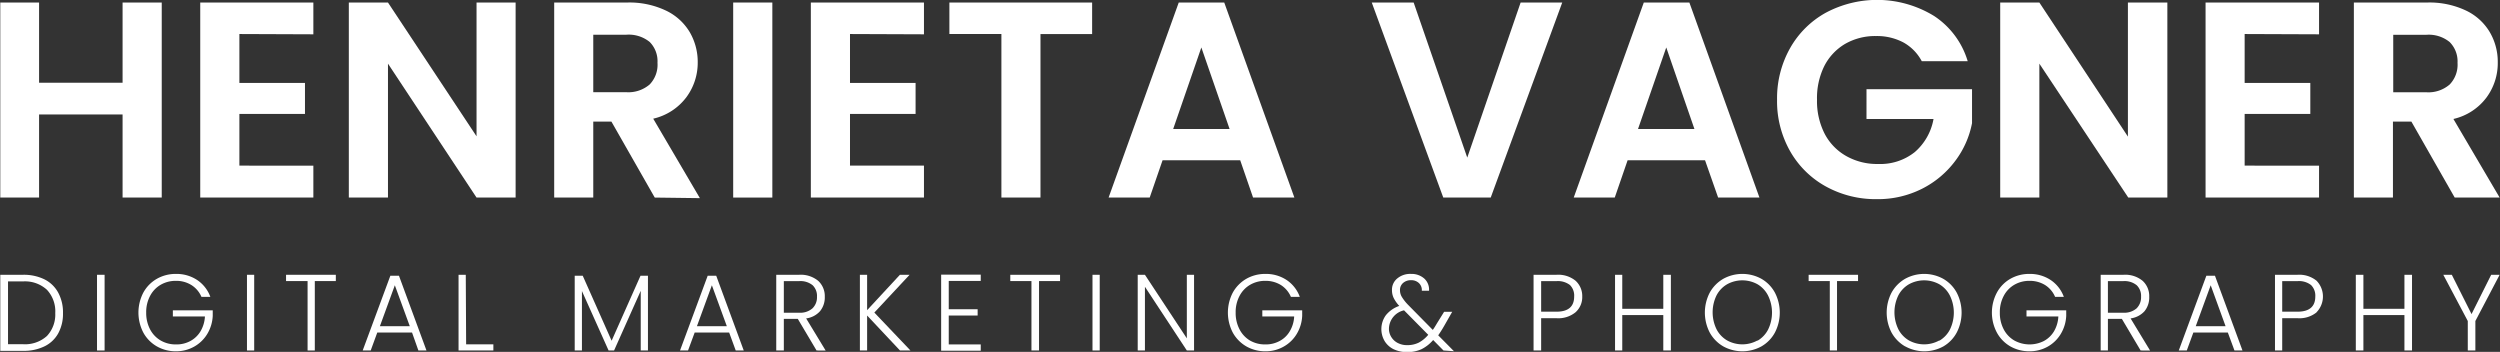
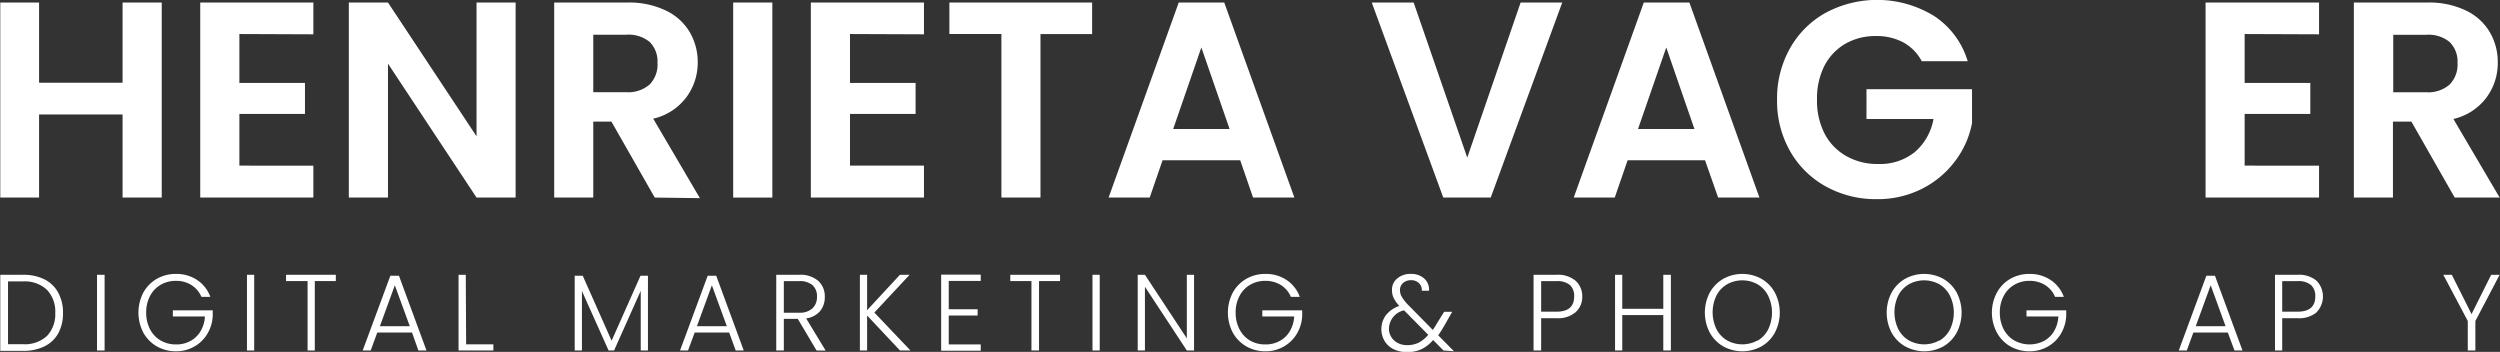
<svg xmlns="http://www.w3.org/2000/svg" id="Layer_1" data-name="Layer 1" viewBox="0 0 346.09 48.71">
  <rect x="0" y="0" width="346.09" height="48.71" fill="#333333" stroke="none" />
  <defs>
    <style>.cls-1{fill:#fff;}</style>
  </defs>
  <path class="cls-1" d="M24.35,26V53H18.93V41.5H7.37V53H2V26H7.37v11.1H18.93V26Z" transform="translate(-1.96 -25.65)" />
  <path class="cls-1" d="M35.1,30.36v6.77h9.08v4.29H35.1v7.16H45.34V53H29.68V26H45.34v4.4Z" transform="translate(-1.96 -25.65)" />
  <path class="cls-1" d="M73.34,53H67.93L55.67,34.46V53H50.25V26h5.42L67.93,44.52V26h5.41Z" transform="translate(-1.96 -25.65)" />
  <path class="cls-1" d="M92.6,53l-6-10.52H84.09V53H78.68V26H88.81a11.73,11.73,0,0,1,5.33,1.11,7.64,7.64,0,0,1,3.31,3,8.2,8.2,0,0,1,1.1,4.2A8,8,0,0,1,97,39.08a7.94,7.94,0,0,1-4.61,3l6.46,11ZM84.09,38.41h4.52a4.52,4.52,0,0,0,3.29-1.07,3.93,3.93,0,0,0,1.08-3,3.77,3.77,0,0,0-1.08-2.88,4.6,4.6,0,0,0-3.29-1H84.09Z" transform="translate(-1.96 -25.65)" />
  <path class="cls-1" d="M108.88,26V53h-5.42V26Z" transform="translate(-1.96 -25.65)" />
  <path class="cls-1" d="M119.63,30.36v6.77h9.08v4.29h-9.08v7.16h10.24V53H114.21V26h15.66v4.4Z" transform="translate(-1.96 -25.65)" />
  <path class="cls-1" d="M153.15,26v4.37H146V53h-5.41V30.36h-7.2V26Z" transform="translate(-1.96 -25.65)" />
  <path class="cls-1" d="M173.65,47.84H162.9L161.12,53h-5.69l9.71-27h6.3l9.71,27h-5.72Zm-1.47-4.33-3.91-11.29-3.9,11.29Z" transform="translate(-1.96 -25.65)" />
  <path class="cls-1" d="M218.23,26l-9.9,27h-6.57l-9.9-27h5.8l7.42,21.47L212.47,26Z" transform="translate(-1.96 -25.65)" />
  <path class="cls-1" d="M238,47.84H227.28L225.5,53h-5.68l9.7-27h6.31l9.7,27h-5.72Zm-1.47-4.33-3.9-11.29-3.91,11.29Z" transform="translate(-1.96 -25.65)" />
  <path class="cls-1" d="M268,34.12a6.39,6.39,0,0,0-2.55-2.6,7.83,7.83,0,0,0-3.79-.88,8.33,8.33,0,0,0-4.26,1.08,7.53,7.53,0,0,0-2.9,3.09,10,10,0,0,0-1,4.64,9.93,9.93,0,0,0,1.06,4.72,7.54,7.54,0,0,0,3,3.09,8.64,8.64,0,0,0,4.41,1.09,7.65,7.65,0,0,0,5.07-1.65,7.88,7.88,0,0,0,2.59-4.58h-9.28V38h14.61V42.7a12.63,12.63,0,0,1-2.32,5.22,13.05,13.05,0,0,1-4.58,3.85,13.54,13.54,0,0,1-6.28,1.45,14.25,14.25,0,0,1-7.06-1.76,12.78,12.78,0,0,1-4.95-4.89,14,14,0,0,1-1.8-7.12,14.12,14.12,0,0,1,1.8-7.13,12.76,12.76,0,0,1,4.95-4.91,15.09,15.09,0,0,1,15,.46,11.38,11.38,0,0,1,4.64,6.25Z" transform="translate(-1.96 -25.65)" />
-   <path class="cls-1" d="M302,53h-5.41L284.28,34.46V53h-5.42V26h5.42l12.26,18.56V26H302Z" transform="translate(-1.96 -25.65)" />
  <path class="cls-1" d="M312.7,30.36v6.77h9.09v4.29H312.7v7.16H323V53H307.29V26H323v4.4Z" transform="translate(-1.96 -25.65)" />
  <path class="cls-1" d="M341.78,53l-6-10.52h-2.55V53h-5.41V26H338a11.77,11.77,0,0,1,5.34,1.11,7.61,7.61,0,0,1,3.3,3,8.11,8.11,0,0,1,1.1,4.2,8,8,0,0,1-1.54,4.81,7.91,7.91,0,0,1-4.6,3L348,53Zm-8.51-14.58h4.53a4.5,4.5,0,0,0,3.28-1.07,3.94,3.94,0,0,0,1.09-3,3.78,3.78,0,0,0-1.09-2.88,4.58,4.58,0,0,0-3.28-1h-4.53Z" transform="translate(-1.96 -25.65)" />
  <path class="cls-1" d="M8.11,64.32A4.4,4.4,0,0,1,10,66.13,5.71,5.71,0,0,1,10.68,69a5.63,5.63,0,0,1-.66,2.8,4.32,4.32,0,0,1-1.91,1.8,6.52,6.52,0,0,1-3,.62H2V63.69H5.13A6.52,6.52,0,0,1,8.11,64.32Zm.35,7.84A4.34,4.34,0,0,0,9.61,69a4.38,4.38,0,0,0-1.15-3.23,4.48,4.48,0,0,0-3.33-1.16H3.07V73.3H5.13A4.51,4.51,0,0,0,8.46,72.16Z" transform="translate(-1.96 -25.65)" />
  <path class="cls-1" d="M16.44,63.69V74.17H15.39V63.69Z" transform="translate(-1.96 -25.65)" />
  <path class="cls-1" d="M29.85,66.75a3.6,3.6,0,0,0-1.38-1.63,3.93,3.93,0,0,0-2.16-.59,4.1,4.1,0,0,0-2.1.54,3.83,3.83,0,0,0-1.47,1.54,4.75,4.75,0,0,0-.54,2.31,4.86,4.86,0,0,0,.54,2.33,3.83,3.83,0,0,0,1.47,1.54,4.1,4.1,0,0,0,2.1.54,4,4,0,0,0,2-.47,3.65,3.65,0,0,0,1.41-1.35,4.48,4.48,0,0,0,.61-2.05H25.89v-.85h5.52v.76a5.3,5.3,0,0,1-.75,2.5,4.93,4.93,0,0,1-1.81,1.76,5.05,5.05,0,0,1-2.54.65,5.24,5.24,0,0,1-2.64-.68,4.91,4.91,0,0,1-1.87-1.91,6,6,0,0,1,0-5.53,4.91,4.91,0,0,1,1.87-1.91,5.24,5.24,0,0,1,2.64-.68,5.18,5.18,0,0,1,2.94.84,4.76,4.76,0,0,1,1.83,2.34Z" transform="translate(-1.96 -25.65)" />
  <path class="cls-1" d="M37.15,63.69V74.17h-1V63.69Z" transform="translate(-1.96 -25.65)" />
  <path class="cls-1" d="M48.45,63.69v.87H45.54v9.61h-1V64.56H41.56v-.87Z" transform="translate(-1.96 -25.65)" />
  <path class="cls-1" d="M59,71.68H54.19l-.91,2.49H52.17L56,63.82h1.19L61,74.17H59.88Zm-.31-.87-2.07-5.67-2.07,5.67Z" transform="translate(-1.96 -25.65)" />
  <path class="cls-1" d="M66.49,73.32h3.77v.85H65.44V63.69h1Z" transform="translate(-1.96 -25.65)" />
  <path class="cls-1" d="M91.66,63.82V74.17h-1V65.91l-3.69,8.26h-.76l-3.69-8.23v8.23h-1V63.82h1.11l4,9,4-9Z" transform="translate(-1.96 -25.65)" />
  <path class="cls-1" d="M102.9,71.68H98.13l-.92,2.49H96.1l3.83-10.35h1.18l3.81,10.35h-1.11Zm-.32-.87-2.07-5.67-2.07,5.67Z" transform="translate(-1.96 -25.65)" />
  <path class="cls-1" d="M115,74.17l-2.6-4.38h-1.93v4.38h-1.05V63.69h3.15a3.79,3.79,0,0,1,2.66.84,2.87,2.87,0,0,1,.91,2.2,3,3,0,0,1-.66,2,3.11,3.11,0,0,1-1.92,1l2.7,4.45Zm-4.53-5.23h2.11a2.56,2.56,0,0,0,1.85-.6,2.12,2.12,0,0,0,.63-1.61,2.06,2.06,0,0,0-.6-1.59,2.67,2.67,0,0,0-1.89-.57h-2.1Z" transform="translate(-1.96 -25.65)" />
  <path class="cls-1" d="M126.55,74.17,122,69.33v4.84H121V63.69H122v4.9l4.54-4.9h1.34L123,68.92l5,5.25Z" transform="translate(-1.96 -25.65)" />
  <path class="cls-1" d="M133.3,64.54v3.92h4v.87h-4v4h4.43v.87h-5.48V63.67h5.48v.87Z" transform="translate(-1.96 -25.65)" />
  <path class="cls-1" d="M148.71,63.69v.87H145.8v9.61h-1.05V64.56h-2.93v-.87Z" transform="translate(-1.96 -25.65)" />
  <path class="cls-1" d="M154.2,63.69V74.17h-1V63.69Z" transform="translate(-1.96 -25.65)" />
  <path class="cls-1" d="M167.26,74.17h-1l-5.8-8.82v8.82h-1V63.69h1l5.8,8.8v-8.8h1Z" transform="translate(-1.96 -25.65)" />
  <path class="cls-1" d="M180.67,66.75a3.64,3.64,0,0,0-1.37-1.63,4,4,0,0,0-2.17-.59,4.1,4.1,0,0,0-2.1.54,3.83,3.83,0,0,0-1.47,1.54,4.75,4.75,0,0,0-.54,2.31,4.86,4.86,0,0,0,.54,2.33A3.83,3.83,0,0,0,175,72.79a4.1,4.1,0,0,0,2.1.54,4,4,0,0,0,2-.47,3.52,3.52,0,0,0,1.41-1.35,4.37,4.37,0,0,0,.61-2.05h-4.41v-.85h5.52v.76a5.3,5.3,0,0,1-.75,2.5,4.85,4.85,0,0,1-1.81,1.76,5,5,0,0,1-2.54.65,5.24,5.24,0,0,1-2.64-.68,5,5,0,0,1-1.87-1.91,6,6,0,0,1,0-5.53,5,5,0,0,1,1.87-1.91,5.24,5.24,0,0,1,2.64-.68,5.18,5.18,0,0,1,2.94.84,4.76,4.76,0,0,1,1.83,2.34Z" transform="translate(-1.96 -25.65)" />
  <path class="cls-1" d="M201.79,74.17l-1.43-1.45A5.16,5.16,0,0,1,198.73,74a4.76,4.76,0,0,1-2,.39A4.25,4.25,0,0,1,194.9,74a3,3,0,0,1-1.25-1.12,3.27,3.27,0,0,1,.17-3.6A4.1,4.1,0,0,1,195.67,68a4.69,4.69,0,0,1-.77-1.09,2.49,2.49,0,0,1-.24-1.09,2,2,0,0,1,.73-1.62,2.78,2.78,0,0,1,1.92-.63,2.63,2.63,0,0,1,1.83.65,2.07,2.07,0,0,1,.65,1.68h-1a1.32,1.32,0,0,0-.41-1.07,1.52,1.52,0,0,0-1.07-.39,1.61,1.61,0,0,0-1.12.39,1.26,1.26,0,0,0-.42,1,1.77,1.77,0,0,0,.26.93,6.12,6.12,0,0,0,.83,1.06l3.45,3.5q.21-.28.57-.9l1-1.61h1.12l-1.14,2c-.27.47-.54.89-.8,1.26l2.18,2.2Zm-3.44-1.08A4.46,4.46,0,0,0,199.68,72l-3.35-3.39a2.66,2.66,0,0,0-2.09,2.52,2.14,2.14,0,0,0,.33,1.18,2.21,2.21,0,0,0,.89.82,2.75,2.75,0,0,0,1.31.3A3.56,3.56,0,0,0,198.35,73.09Z" transform="translate(-1.96 -25.65)" />
  <path class="cls-1" d="M220.07,68.88a3.76,3.76,0,0,1-2.65.82h-2.11v4.47h-1.05V63.69h3.16a3.79,3.79,0,0,1,2.65.82A2.86,2.86,0,0,1,221,66.7,2.81,2.81,0,0,1,220.07,68.88Zm-.19-2.18a2.06,2.06,0,0,0-.58-1.59,2.74,2.74,0,0,0-1.88-.54h-2.11V68.8h2.11Q219.88,68.8,219.88,66.7Z" transform="translate(-1.96 -25.65)" />
  <path class="cls-1" d="M233.27,63.69V74.17h-1.05v-4.9h-5.68v4.9h-1V63.69h1V68.4h5.68V63.69Z" transform="translate(-1.96 -25.65)" />
  <path class="cls-1" d="M240.52,73.6a5,5,0,0,1-1.87-1.91,6,6,0,0,1,0-5.53,5,5,0,0,1,1.87-1.91,5.48,5.48,0,0,1,5.29,0,4.88,4.88,0,0,1,1.86,1.91,6,6,0,0,1,0,5.53,4.88,4.88,0,0,1-1.86,1.91,5.48,5.48,0,0,1-5.29,0Zm4.74-.78a3.8,3.8,0,0,0,1.47-1.55,5.36,5.36,0,0,0,0-4.69A3.83,3.83,0,0,0,245.26,65a4.35,4.35,0,0,0-4.2,0,3.83,3.83,0,0,0-1.47,1.54,5.36,5.36,0,0,0,0,4.69,3.8,3.8,0,0,0,1.47,1.55,4.35,4.35,0,0,0,4.2,0Z" transform="translate(-1.96 -25.65)" />
-   <path class="cls-1" d="M259.18,63.69v.87h-2.91v9.61h-1V64.56h-2.93v-.87Z" transform="translate(-1.96 -25.65)" />
  <path class="cls-1" d="M265.69,73.6a5,5,0,0,1-1.87-1.91,6,6,0,0,1,0-5.53,5,5,0,0,1,1.87-1.91,5.48,5.48,0,0,1,5.29,0,4.88,4.88,0,0,1,1.86,1.91,6,6,0,0,1,0,5.53A4.88,4.88,0,0,1,271,73.6a5.48,5.48,0,0,1-5.29,0Zm4.74-.78a3.8,3.8,0,0,0,1.47-1.55,5.36,5.36,0,0,0,0-4.69A3.83,3.83,0,0,0,270.43,65a4.35,4.35,0,0,0-4.2,0,3.83,3.83,0,0,0-1.47,1.54,5.36,5.36,0,0,0,0,4.69,3.8,3.8,0,0,0,1.47,1.55,4.35,4.35,0,0,0,4.2,0Z" transform="translate(-1.96 -25.65)" />
  <path class="cls-1" d="M286.46,66.75a3.58,3.58,0,0,0-1.37-1.63,4,4,0,0,0-2.17-.59,4.1,4.1,0,0,0-2.1.54,3.83,3.83,0,0,0-1.47,1.54,4.75,4.75,0,0,0-.54,2.31,4.86,4.86,0,0,0,.54,2.33,3.83,3.83,0,0,0,1.47,1.54,4.38,4.38,0,0,0,4.08.07,3.65,3.65,0,0,0,1.41-1.35,4.48,4.48,0,0,0,.6-2.05H282.5v-.85H288v.76a5.3,5.3,0,0,1-.75,2.5,4.9,4.9,0,0,1-1.8,1.76,5.09,5.09,0,0,1-2.55.65,5.24,5.24,0,0,1-2.64-.68,4.88,4.88,0,0,1-1.86-1.91,5.89,5.89,0,0,1,0-5.53,4.88,4.88,0,0,1,1.86-1.91,5.24,5.24,0,0,1,2.64-.68,5.18,5.18,0,0,1,2.94.84,4.76,4.76,0,0,1,1.83,2.34Z" transform="translate(-1.96 -25.65)" />
-   <path class="cls-1" d="M298.3,74.17l-2.6-4.38h-1.93v4.38h-1V63.69h3.15a3.77,3.77,0,0,1,2.66.84,2.84,2.84,0,0,1,.91,2.2,3,3,0,0,1-.65,2,3.17,3.17,0,0,1-1.93,1l2.7,4.45Zm-4.53-5.23h2.11a2.6,2.6,0,0,0,1.86-.6,2.15,2.15,0,0,0,.62-1.61,2.06,2.06,0,0,0-.6-1.59,2.67,2.67,0,0,0-1.89-.57h-2.1Z" transform="translate(-1.96 -25.65)" />
  <path class="cls-1" d="M310.37,71.68H305.6l-.91,2.49h-1.11l3.82-10.35h1.19l3.81,10.35h-1.11Zm-.31-.87L308,65.14l-2.07,5.67Z" transform="translate(-1.96 -25.65)" />
  <path class="cls-1" d="M322.67,68.88a3.76,3.76,0,0,1-2.65.82H317.9v4.47h-1V63.69H320a3.79,3.79,0,0,1,2.65.82,3.13,3.13,0,0,1,0,4.37Zm-.19-2.18a2.06,2.06,0,0,0-.59-1.59,2.7,2.7,0,0,0-1.87-.54H317.9V68.8H320Q322.48,68.8,322.48,66.7Z" transform="translate(-1.96 -25.65)" />
-   <path class="cls-1" d="M335.87,63.69V74.17h-1.05v-4.9h-5.68v4.9h-1.05V63.69h1.05V68.4h5.68V63.69Z" transform="translate(-1.96 -25.65)" />
  <path class="cls-1" d="M348,63.69l-3.36,6.4v4.08h-1.05V70.09l-3.39-6.4h1.18l2.73,5.44,2.72-5.44Z" transform="translate(-1.96 -25.65)" />
</svg>